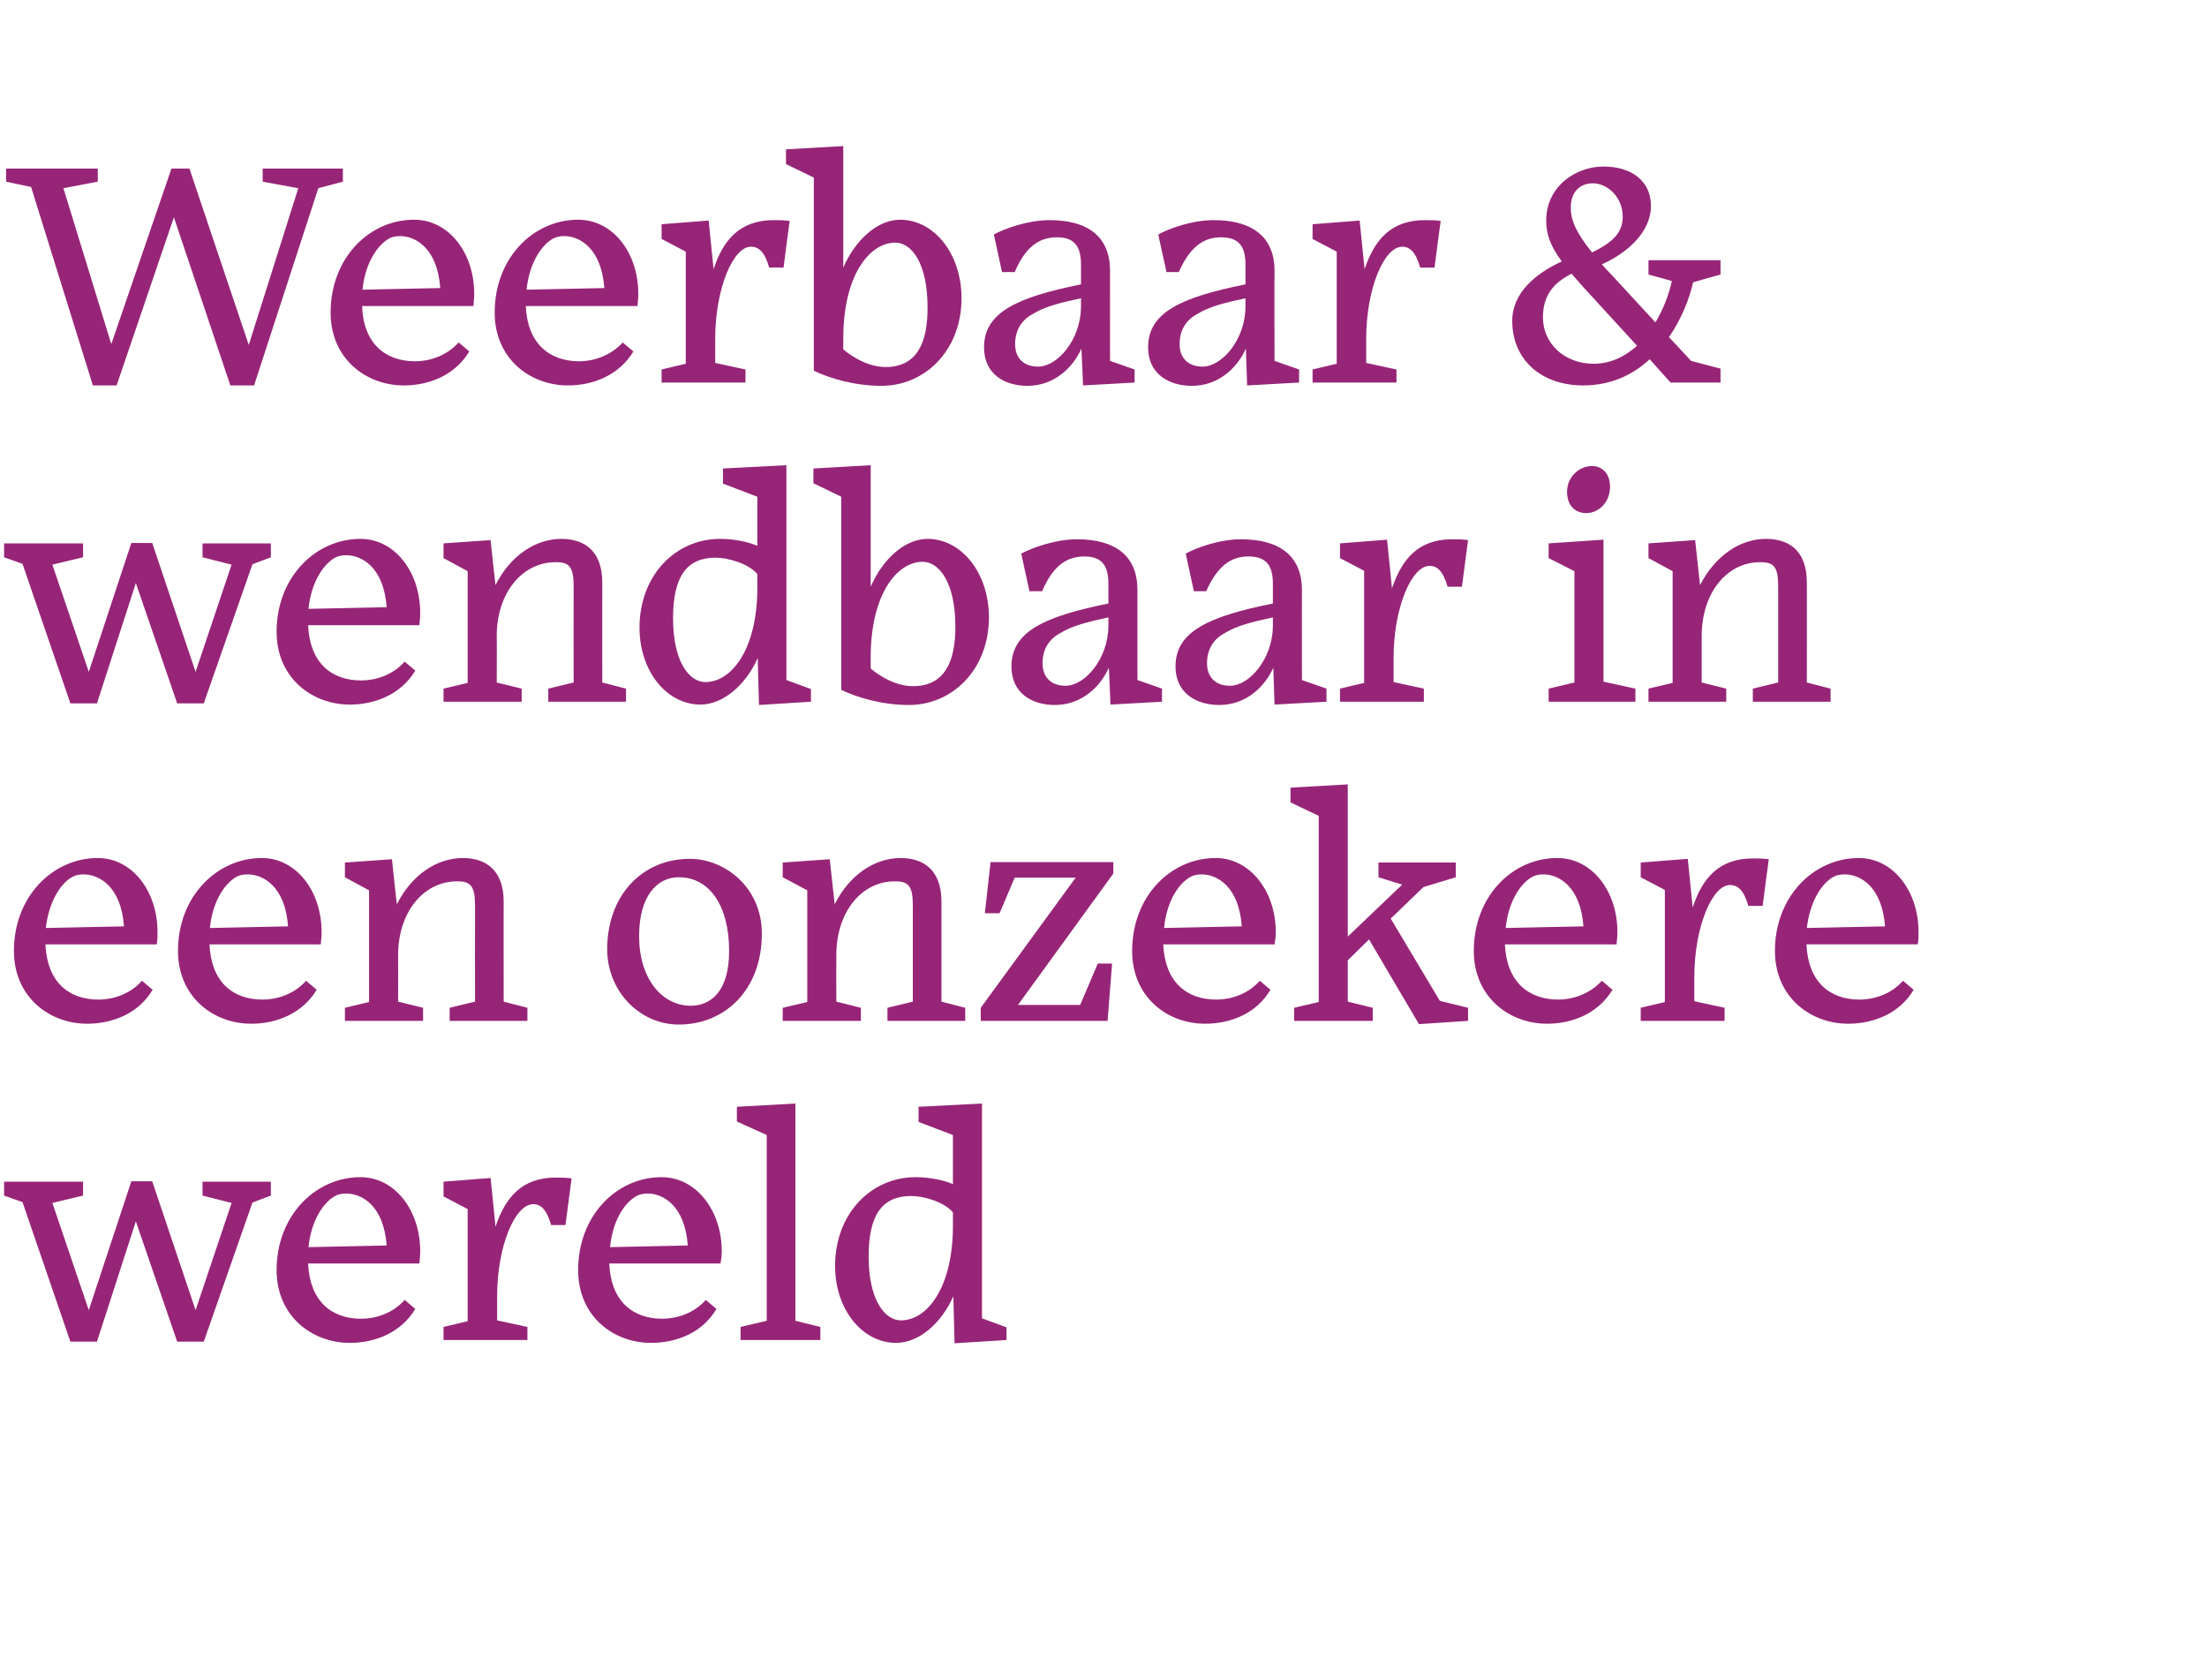
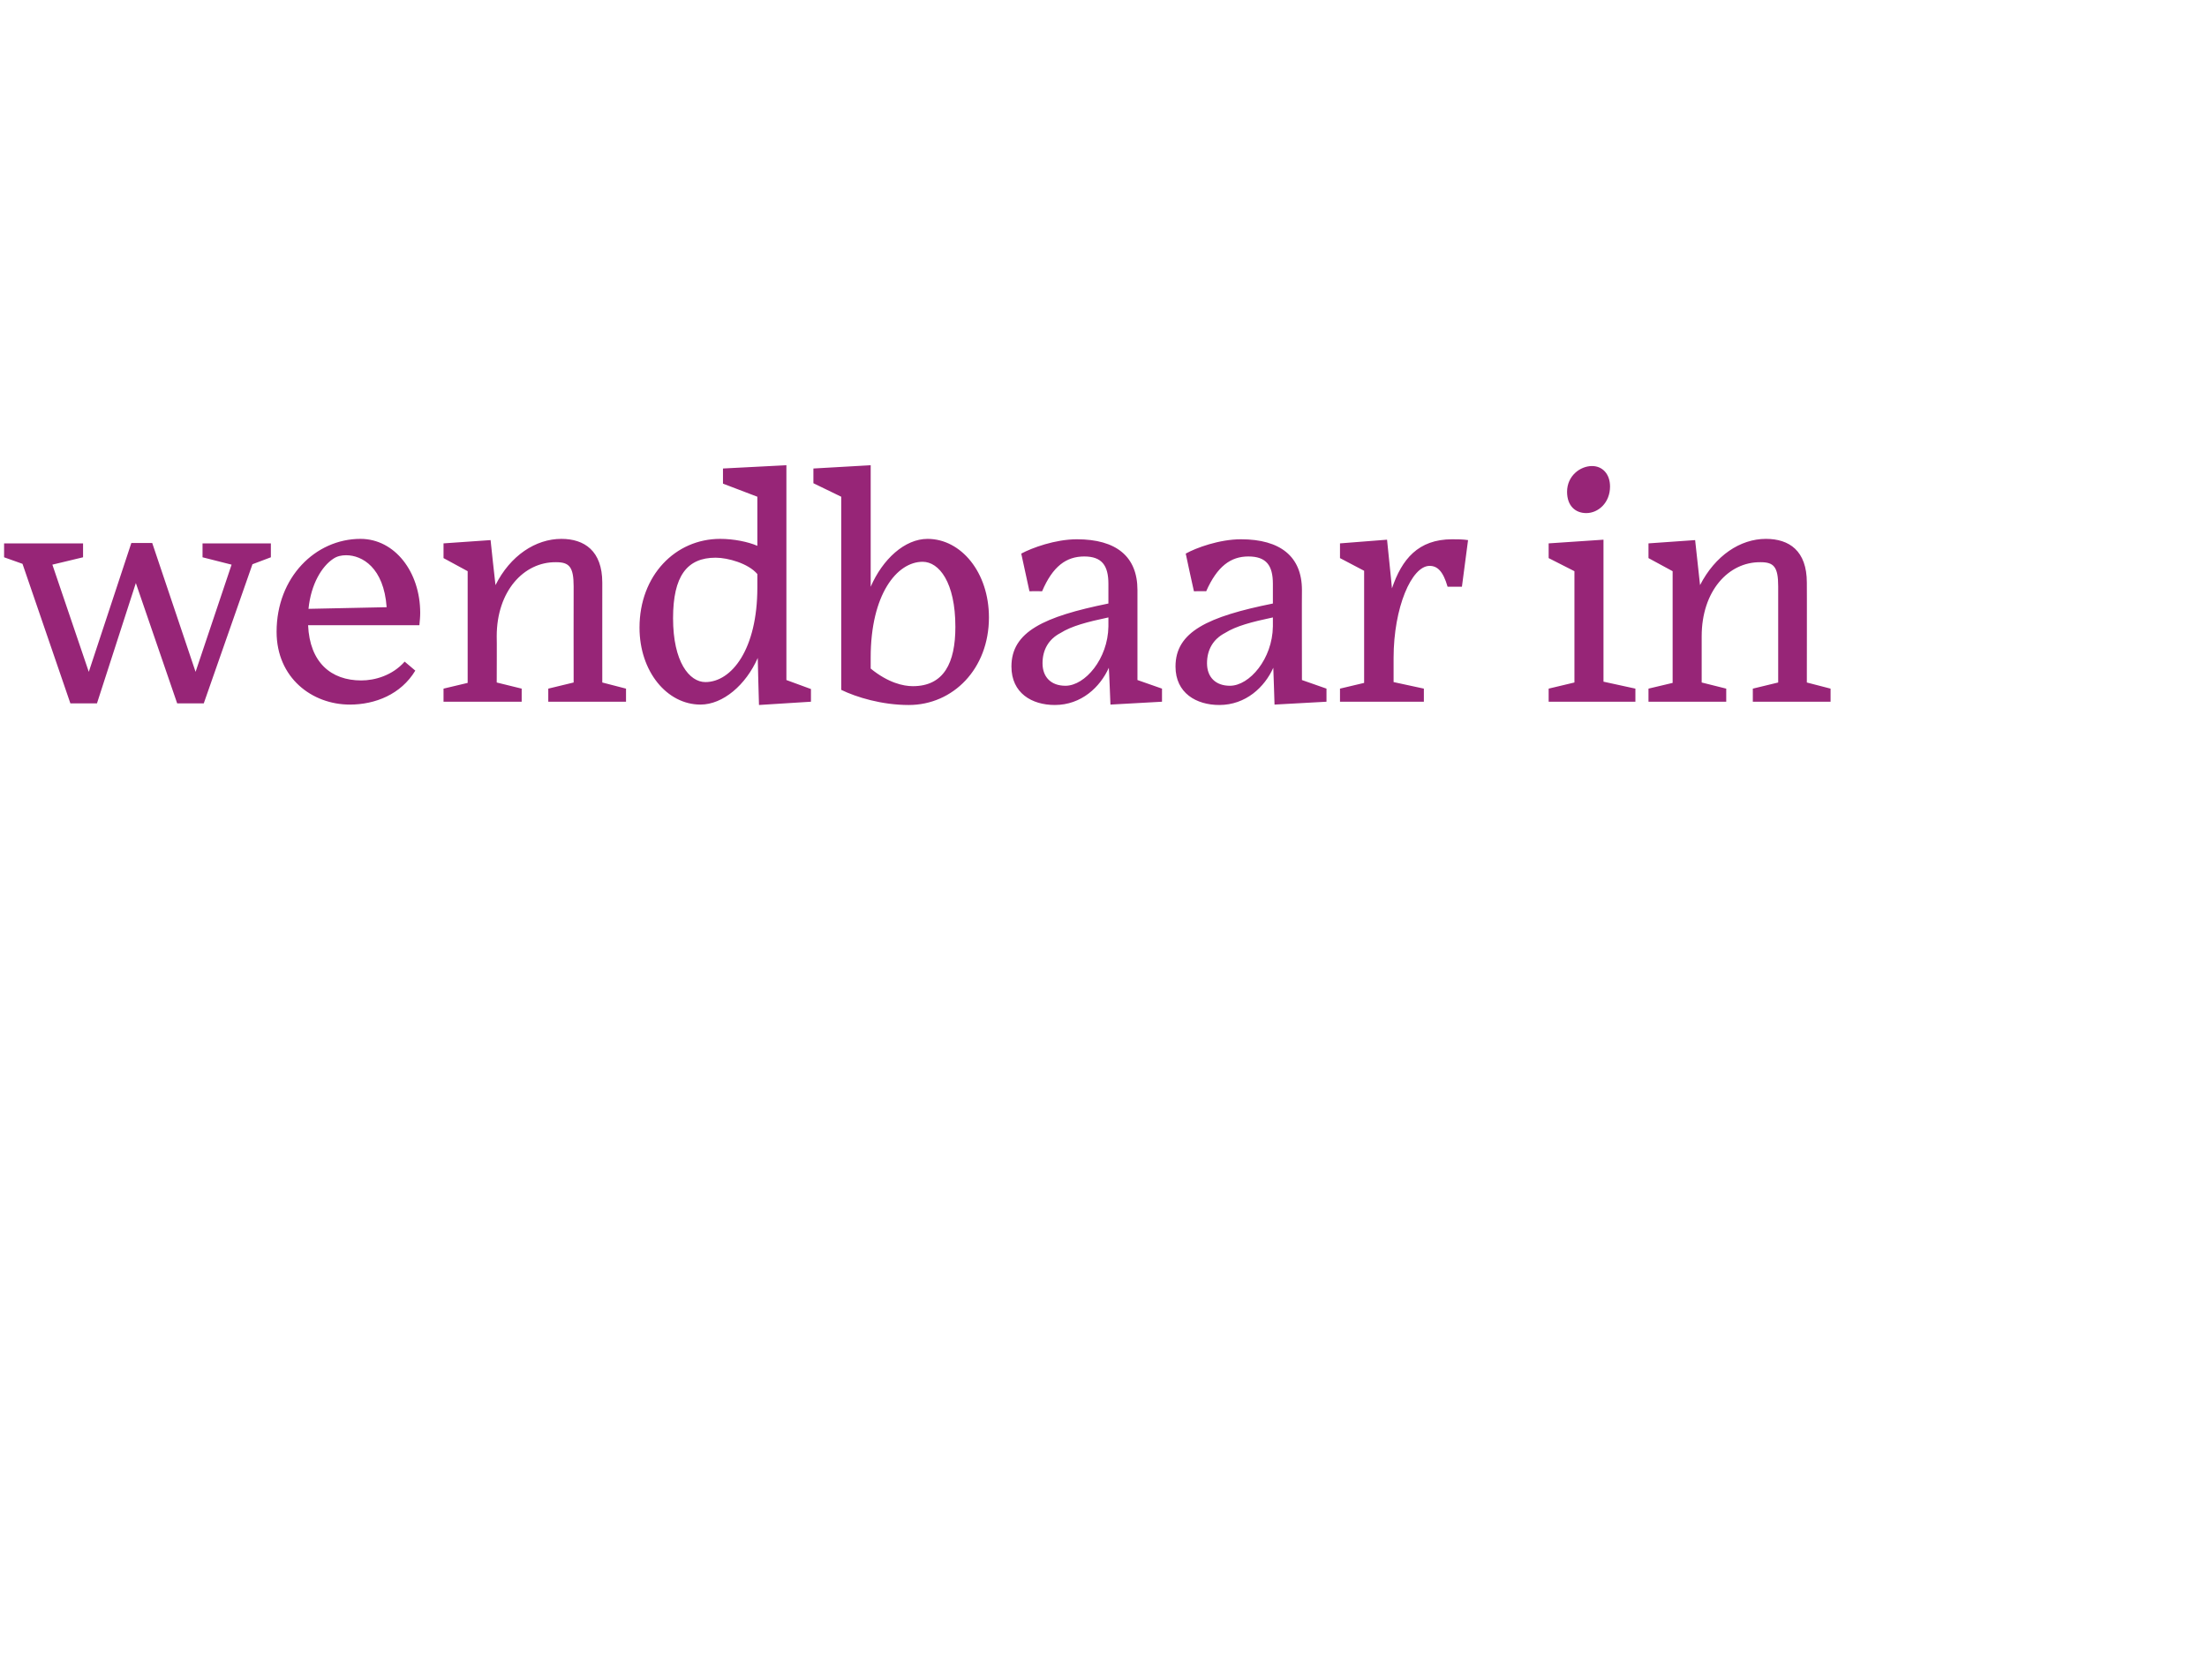
<svg xmlns="http://www.w3.org/2000/svg" version="1.1" width="539.4px" height="410.5px" viewBox="0 -34 539.4 410.5" style="top:-34px">
  <desc>Weerbaar &amp; wendbaar in een onzekere wereld</desc>
  <defs />
  <g id="Polygon52300">
-     <path d="m33.2 264.5l-9.5 29.4h-6.5L5.5 259.8l-4.5-1.6v-3.4h19.3v3.4l-7.5 1.8l8.9 26.2l10.4-31.5h5.1l10.6 31.5l8.8-26.2l-7.1-1.8v-3.4h16.7v3.4l-4.5 1.7l-11.9 34h-6.5l-10.1-29.4zm42.2 6.3l19.1-.4c-.7-9.7-6-12.7-9.9-12.7c-1.1 0-2.2.2-3.2.9c-2.7 1.8-5.4 6.1-6 12.2zm10.1 23.4c-9.2 0-17.9-6.5-17.9-17.8c0-13.3 9.5-22.7 20.5-22.7c8.4 0 14.6 8.1 14.6 18.1c0 1-.1 1.9-.2 3H75.3c.4 9.1 5.6 13.5 13 13.5c3.3 0 7.6-1.2 10.6-4.6l2.6 2.2c-3.5 5.8-9.8 8.3-16 8.3zm43.4-.7h-20.5v-3.2l5.9-1.4v-27.4l-5.9-3.1v-3.6l11.5-.9s1.23 11.94 1.2 11.9c2.4-7.1 6.4-12 14.7-12c1.2 0 2.6 0 3.9.2l-1.5 11.4s-3.49-.02-3.5 0c-1.1-3.8-2.5-5.1-4.4-5.1c-4.4 0-8.8 10.2-8.8 22.5c.02.05 0-.1 0-.1v6l7.4 1.6v3.2zm20.2-22.7l19-.4c-.7-9.7-6-12.7-9.8-12.7c-1.1 0-2.2.2-3.2.9c-2.8 1.8-5.4 6.1-6 12.2zm10 23.4c-9.2 0-17.8-6.5-17.8-17.8c0-13.3 9.4-22.7 20.4-22.7c8.4 0 14.7 8.1 14.7 18.1c0 1-.1 1.9-.3 3h-27.2c.4 9.1 5.6 13.5 13 13.5c3.3 0 7.6-1.2 10.6-4.6l2.6 2.2c-3.4 5.8-9.7 8.3-16 8.3zm21.9-.7v-3.2l6.4-1.5v-45.4l-7.3-3.3v-3.6l14.3-.8v53.1l6.1 1.5v3.2H181zm52-10.7c-2.9 6.6-8.4 11.4-14 11.4c-8.2 0-14.9-8.1-14.9-18.8c0-12.8 8.8-21.7 19.7-21.7c3.3 0 6.8.7 9.1 1.7v-12l-8.4-3.2v-3.7l15.5-.8v52.5l6 2.2v3.1l-12.7.8s-.32-11.45-.3-11.5zm-.1-17.2v-3.3c-2.2-2.6-7.2-4-10.2-4c-7 0-10.4 4.5-10.4 14.8c0 10.7 4 15.6 7.9 15.6c6.4 0 12.7-8 12.7-23.1z" stroke="none" fill="#972577" />
-   </g>
+     </g>
  <g id="Polygon52299">
-     <path d="m11.2 192.8l19.1-.4c-.7-9.7-6-12.7-9.9-12.7c-1.1 0-2.1.2-3.2.9c-2.7 1.8-5.3 6.1-6 12.2zm10.1 23.4c-9.2 0-17.9-6.5-17.9-17.8c0-13.3 9.5-22.7 20.5-22.7c8.4 0 14.6 8.1 14.6 18.1c0 1 0 1.9-.2 3H11.1c.4 9.1 5.6 13.5 13 13.5c3.3 0 7.6-1.2 10.6-4.6l2.6 2.2c-3.4 5.8-9.8 8.3-16 8.3zm30-23.4l19.1-.4c-.7-9.7-6-12.7-9.9-12.7c-1.1 0-2.2.2-3.2.9c-2.7 1.8-5.4 6.1-6 12.2zm10.1 23.4c-9.2 0-17.9-6.5-17.9-17.8c0-13.3 9.5-22.7 20.5-22.7c8.4 0 14.6 8.1 14.6 18.1c0 1-.1 1.9-.2 3H51.2c.4 9.1 5.6 13.5 13 13.5c3.3 0 7.6-1.2 10.6-4.6l2.6 2.2c-3.5 5.8-9.8 8.3-16 8.3zm42-.7H84.3v-3.2l5.9-1.4v-27.3l-5.9-3.2v-3.6l11.5-.8s1.15 10.99 1.2 11c3.6-7.2 9.8-11.3 16.1-11.3c5.6 0 10 2.9 10 10.7c-.02-.04 0 24.4 0 24.4l5.8 1.5v3.2h-19v-3.2l6.2-1.5s-.04-23.5 0-23.5c0-4.8-1.1-5.9-4.3-5.9c-7.9-.1-14.5 7.1-14.5 18.1c.04.04 0 11.3 0 11.3l6.1 1.5v3.2zm45-17.5c0-13.1 8.5-22.1 20.2-22.1c8.5 0 17.6 6.9 17.6 18.3c0 13.6-8.9 22.2-20.3 22.2c-9.6 0-17.5-8.2-17.5-18.4zm7.8-3.2c0 10.4 5.6 17 12.6 17c4.7 0 9.4-3.2 9.4-13.4c0-10.9-4.7-18-12.3-18c-5.4 0-9.7 4.7-9.7 14.4zm54.2 20.7h-19.1v-3.2l6-1.4v-27.3l-6-3.2v-3.6l11.5-.8s1.17 10.99 1.2 11c3.6-7.2 9.8-11.3 16.1-11.3c5.6 0 10 2.9 10 10.7v24.4l5.8 1.5v3.2h-19v-3.2l6.2-1.5s-.02-23.5 0-23.5c0-4.8-1.1-5.9-4.3-5.9c-7.9-.1-14.4 7.1-14.4 18.1c-.04.04 0 11.3 0 11.3l6 1.5v3.2zm29.3-3.2l23.2-31.8H248l-3.7 8.7h-3.6l1.4-12.5h30v2.8l-23.3 32.1H264l4.3-10.1h3.5l-1.1 14h-31v-3.2zm44.8-19.5l19-.4c-.7-9.7-6-12.7-9.8-12.7c-1.1 0-2.2.2-3.2.9c-2.8 1.8-5.4 6.1-6 12.2zm10 23.4c-9.2 0-17.8-6.5-17.8-17.8c0-13.3 9.4-22.7 20.4-22.7c8.4 0 14.7 8.1 14.7 18.1c0 1-.1 1.9-.3 3h-27.2c.4 9.1 5.6 13.5 13 13.5c3.3 0 7.6-1.2 10.6-4.6l2.6 2.2c-3.4 5.8-9.7 8.3-16 8.3zm40.1-20.6l-5.2 5.1v10.1l6.1 1.5v3.2h-19.2v-3.2l6-1.4v-45.5l-6.9-3.3v-3.6l14-.8v37.2l13.3-12.7l-5.8-1.8v-3.6h18.9v3.6l-7.9 2.4l-8 7.7l12 20.1l6.9 1.7v3.2l-12 .8l-12.2-20.7zm33.4-2.8l19-.4c-.7-9.7-6-12.7-9.8-12.7c-1.1 0-2.2.2-3.2.9c-2.7 1.8-5.4 6.1-6 12.2zm10.1 23.4c-9.2 0-17.9-6.5-17.9-17.8c0-13.3 9.4-22.7 20.4-22.7c8.5 0 14.7 8.1 14.7 18.1c0 1-.1 1.9-.2 3h-27.3c.4 9.1 5.7 13.5 13.1 13.5c3.2 0 7.5-1.2 10.6-4.6l2.6 2.2c-3.5 5.8-9.8 8.3-16 8.3zm43.4-.7H401v-3.2l5.9-1.4v-27.4l-5.9-3.1v-3.6l11.5-.9l1.2 11.9c2.3-7.1 6.4-12 14.7-12c1.2 0 2.5 0 3.9.2c-.03-.01-1.5 11.4-1.5 11.4c0 0-3.52-.02-3.5 0c-1.1-3.8-2.5-5.1-4.5-5.1c-4.3 0-8.7 10.2-8.7 22.5v-.1v6l7.4 1.6v3.2zm20.1-22.7l19.1-.4c-.7-9.7-6-12.7-9.9-12.7c-1.1 0-2.1.2-3.2.9c-2.7 1.8-5.3 6.1-6 12.2zm10.1 23.4c-9.2 0-17.9-6.5-17.9-17.8c0-13.3 9.5-22.7 20.5-22.7c8.4 0 14.6 8.1 14.6 18.1c0 1 0 1.9-.2 3h-27.2c.4 9.1 5.6 13.5 13 13.5c3.3 0 7.6-1.2 10.6-4.6l2.6 2.2c-3.4 5.8-9.8 8.3-16 8.3z" stroke="none" fill="#972577" />
-   </g>
+     </g>
  <g id="Polygon52298">
    <path d="m33.2 108.5l-9.5 29.4h-6.5L5.5 103.8l-4.5-1.6v-3.4h19.3v3.4l-7.5 1.8l8.9 26.2l10.4-31.5h5.1l10.6 31.5l8.8-26.2l-7.1-1.8v-3.4h16.7v3.4l-4.5 1.7l-11.9 34h-6.5l-10.1-29.4zm42.2 6.3l19.1-.4c-.7-9.7-6-12.7-9.9-12.7c-1.1 0-2.2.2-3.2.9c-2.7 1.8-5.4 6.1-6 12.2zm10.1 23.4c-9.2 0-17.9-6.5-17.9-17.8c0-13.3 9.5-22.7 20.5-22.7c8.4 0 14.6 8.1 14.6 18.1c0 1-.1 1.9-.2 3H75.3c.4 9.1 5.6 13.5 13 13.5c3.3 0 7.6-1.2 10.6-4.6l2.6 2.2c-3.5 5.8-9.8 8.3-16 8.3zm42-.7h-19.1v-3.2l5.9-1.4v-27.3l-5.9-3.2v-3.6l11.5-.8s1.16 10.99 1.2 11c3.6-7.2 9.8-11.3 16.1-11.3c5.6 0 10 2.9 10 10.7c-.01-.04 0 24.4 0 24.4l5.8 1.5v3.2h-19v-3.2l6.2-1.5s-.03-23.5 0-23.5c0-4.8-1.1-5.9-4.3-5.9c-7.9-.1-14.5 7.1-14.5 18.1c.05.04 0 11.3 0 11.3l6.1 1.5v3.2zm57.7-10.7c-2.9 6.6-8.5 11.4-14 11.4c-8.2 0-14.9-8.1-14.9-18.8c0-12.8 8.8-21.7 19.7-21.7c3.3 0 6.8.7 9.1 1.7v-12l-8.4-3.2v-3.7l15.5-.8v52.5l6 2.2v3.1l-12.7.8s-.33-11.45-.3-11.5zm-.1-17.2v-3.3c-2.2-2.6-7.2-4-10.2-4c-7 0-10.4 4.5-10.4 14.8c0 10.7 4 15.6 7.9 15.6c6.4 0 12.7-8 12.7-23.1zm20.5 25V87.4l-6.8-3.3v-3.6l14-.8s-.02 29.68 0 29.7c2.9-6.7 8.3-11.7 13.9-11.7c8.2 0 15 8.2 15 19.2c0 12.6-8.8 21.4-19.6 21.4c-6.6 0-12.8-1.9-16.5-3.7zm27.9-15.4c0-10.9-4-15.9-8-15.9c-6.3 0-12.7 8-12.7 23.4v2.7c4.3 3.5 8 4.3 10.3 4.3c7.6 0 10.4-5.7 10.4-14.5zm37.4-.1v-2.2c-5.2 1.1-9 2.1-11.7 3.8c-2.9 1.5-4.4 4.1-4.4 7.4c0 3.4 2.1 5.5 5.6 5.5c4.8 0 10.4-6.6 10.5-14.5zm.1 10.1c-2.1 4.7-6.7 9.1-13.2 9.1c-5.6 0-10.6-2.9-10.6-9.4c0-8.5 7.9-12.2 23.7-15.4v-4.8c0-4.5-1.6-6.7-5.9-6.7c-4.4 0-7.7 2.4-10.3 8.5c-.03-.03-3.1 0-3.1 0l-2-9.2c2.6-1.4 8.3-3.5 13.6-3.5c9.6 0 14.8 4.2 14.8 12.4v22l6 2.1v3.2l-12.6.7s-.35-9.01-.4-9zm40.1-10.1v-2.2c-5.2 1.1-9 2.1-11.7 3.8c-2.9 1.5-4.4 4.1-4.4 7.4c0 3.4 2.1 5.5 5.6 5.5c4.8 0 10.4-6.6 10.5-14.5zm.1 10.1c-2.1 4.7-6.7 9.1-13.2 9.1c-5.6 0-10.7-2.9-10.7-9.4c0-8.5 7.9-12.2 23.8-15.4v-4.8c0-4.5-1.6-6.7-6-6.7c-4.3 0-7.6 2.4-10.3 8.5c.04-.03-3 0-3 0c0 0-2.03-9.16-2-9.2c2.5-1.4 8.2-3.5 13.5-3.5c9.6 0 14.9 4.2 14.9 12.4c-.04-.04 0 22 0 22l6 2.1v3.2l-12.7.7s-.28-9.01-.3-9zm36.8 8.3h-20.5v-3.2l5.9-1.4v-27.4l-5.9-3.1v-3.6l11.5-.9s1.23 11.94 1.2 11.9c2.4-7.1 6.4-12 14.7-12c1.2 0 2.6 0 3.9.2l-1.5 11.4s-3.49-.02-3.5 0c-1.1-3.8-2.5-5.1-4.4-5.1c-4.4 0-8.8 10.2-8.8 22.5c.02.05 0-.1 0-.1v6l7.4 1.6v3.2zm45.5-52.6c0 4-2.9 6.5-5.8 6.5c-2.7 0-4.7-1.8-4.7-5.2c0-3.9 3.2-6.3 6.1-6.3c2.6 0 4.4 2 4.4 5zm-15 52.6v-3.2l6.3-1.5v-27.2l-6.3-3.2v-3.6l13.4-.9v34.7l7.8 1.7v3.2h-21.2zm43.4 0h-19v-3.2l5.9-1.4v-27.3l-5.9-3.2v-3.6l11.4-.8l1.2 11c3.7-7.2 9.8-11.3 16.1-11.3c5.7 0 10 2.9 10 10.7c.03-.04 0 24.4 0 24.4l5.8 1.5v3.2h-19v-3.2l6.2-1.5s.01-23.5 0-23.5c0-4.8-1.1-5.9-4.3-5.9c-7.9-.1-14.4 7.1-14.4 18.1v11.3l6 1.5v3.2z" stroke="none" fill="#972577" />
  </g>
  <g id="Polygon52297">
-     <path d="m42.5 19.1l-14 41.1h-5.8L7.6 11.7l-6.1-1.3V7.2h22.4v3.2L15.5 12l11.7 38.1L41.9 7.2h4.4l14.5 43.1L72.9 12l-8.7-1.6V7.2h19.6v3.2l-6 1.6l-15.7 48.2h-5.8L42.5 19.1zm46.1 17.7l19-.4c-.7-9.7-6-12.7-9.8-12.7c-1.1 0-2.2.2-3.2.9c-2.7 1.8-5.4 6.1-6 12.2zm10.1 23.4c-9.2 0-17.9-6.5-17.9-17.8c0-13.3 9.4-22.7 20.4-22.7c8.5 0 14.7 8.1 14.7 18.1c0 1-.1 1.9-.2 3H88.5c.3 9.1 5.6 13.5 13 13.5c3.3 0 7.5-1.2 10.6-4.6l2.6 2.2c-3.5 5.8-9.8 8.3-16 8.3zm30-23.4l19-.4c-.7-9.7-6-12.7-9.8-12.7c-1.1 0-2.2.2-3.2.9c-2.7 1.8-5.4 6.1-6 12.2zm10.1 23.4c-9.2 0-17.9-6.5-17.9-17.8c0-13.3 9.4-22.7 20.4-22.7c8.5 0 14.7 8.1 14.7 18.1c0 1-.1 1.9-.2 3h-27.3c.4 9.1 5.7 13.5 13.1 13.5c3.2 0 7.5-1.2 10.6-4.6l2.6 2.2c-3.5 5.8-9.8 8.3-16 8.3zm43.4-.7h-20.5v-3.2l5.9-1.4V27.5l-5.9-3.1v-3.6l11.5-.9l1.2 11.9c2.3-7.1 6.4-12 14.7-12c1.2 0 2.5 0 3.9.2c-.03-.01-1.5 11.4-1.5 11.4c0 0-3.52-.02-3.5 0c-1.1-3.8-2.5-5.1-4.5-5.1c-4.3 0-8.7 10.2-8.7 22.5v-.1v6l7.4 1.6v3.2zm16.7-2.9V9.4l-6.8-3.3V2.5l14-.8s-.02 29.68 0 29.7c2.9-6.7 8.3-11.7 13.9-11.7c8.2 0 15 8.2 15 19.2c0 12.6-8.8 21.4-19.6 21.4c-6.6 0-12.8-1.9-16.5-3.7zm27.8-15.4c0-10.9-3.9-15.9-7.9-15.9c-6.3 0-12.7 8-12.7 23.4v2.7c4.3 3.5 8 4.3 10.3 4.3c7.6 0 10.3-5.7 10.3-14.5zm37.5-.1v-2.2c-5.2 1.1-9 2.1-11.7 3.8c-2.9 1.5-4.4 4.1-4.4 7.4c0 3.4 2.1 5.5 5.6 5.5c4.8 0 10.4-6.6 10.5-14.5zm.1 10.1c-2.1 4.7-6.7 9.1-13.2 9.1c-5.6 0-10.6-2.9-10.6-9.4c0-8.5 7.9-12.2 23.7-15.4v-4.8c0-4.5-1.6-6.7-5.9-6.7c-4.4 0-7.7 2.4-10.3 8.5c-.04-.03-3.1 0-3.1 0c0 0-2.01-9.16-2-9.2c2.6-1.4 8.3-3.5 13.6-3.5c9.6 0 14.8 4.2 14.8 12.4c-.02-.04 0 22 0 22l6 2.1v3.2l-12.6.7s-.36-9.01-.4-9zm40.1-10.1v-2.2c-5.2 1.1-9 2.1-11.7 3.8c-2.9 1.5-4.4 4.1-4.4 7.4c0 3.4 2.1 5.5 5.6 5.5c4.8 0 10.4-6.6 10.5-14.5zm.1 10.1c-2.1 4.7-6.7 9.1-13.2 9.1c-5.6 0-10.7-2.9-10.7-9.4c0-8.5 7.9-12.2 23.8-15.4v-4.8c0-4.5-1.6-6.7-6-6.7c-4.3 0-7.6 2.4-10.3 8.5c.03-.03-3 0-3 0c0 0-2.04-9.16-2-9.2c2.5-1.4 8.2-3.5 13.5-3.5c9.6 0 14.9 4.2 14.9 12.4c-.05-.04 0 22 0 22l6 2.1v3.2l-12.7.7s-.29-9.01-.3-9zm36.8 8.3h-20.5v-3.2l5.9-1.4V27.5l-5.9-3.1v-3.6l11.5-.9s1.23 11.94 1.2 11.9c2.4-7.1 6.4-12 14.7-12c1.2 0 2.6 0 3.9.2c-.01-.01-1.5 11.4-1.5 11.4c0 0-3.5-.02-3.5 0c-1.1-3.8-2.5-5.1-4.4-5.1c-4.4 0-8.8 10.2-8.8 22.5c.02.05 0-.1 0-.1v6l7.4 1.6v3.2zm47.8-31.8c5.4-2.6 7.5-5.1 7.5-8.7c0-4.9-3.8-8.2-7.3-8.2c-3 0-5.4 1.9-5.4 6c0 2.8 1.1 5.8 5.2 10.9zm11 22.8l-13.2-14.4c-1-1.2-2-2.2-2.8-3.2c-5 2.5-7 5.9-7 10.7c0 6.2 5.1 11.3 12.4 11.3c4.2 0 7.7-1.8 10.6-4.4zm3.1 3.3c-4.2 3.9-9.6 6.4-16.3 6.4c-9.9 0-17.3-6-17.3-15.8c0-6.9 5.8-11.6 12.1-14.5c-3-4.1-3.8-6.9-3.8-10c0-8.4 7.3-13.2 14-13.2c6.9 0 11.6 3.6 11.6 9.6c0 6.5-5.9 11.6-12 14.3c.8.9 1.6 1.8 2.5 2.7l10.6 11.5c1.9-3.2 3.3-6.8 4-10.1c.04-.05-5.7-1.6-5.7-1.6v-3.5h17.6v3.5s-6.71 1.86-6.7 1.9c-1 4.4-3 9.2-5.9 13.4c.04-.02 5.4 5.8 5.4 5.8l7.2 1.9v3.4h-12.2s-5.12-5.66-5.1-5.7z" stroke="none" fill="#972577" />
-   </g>
+     </g>
</svg>